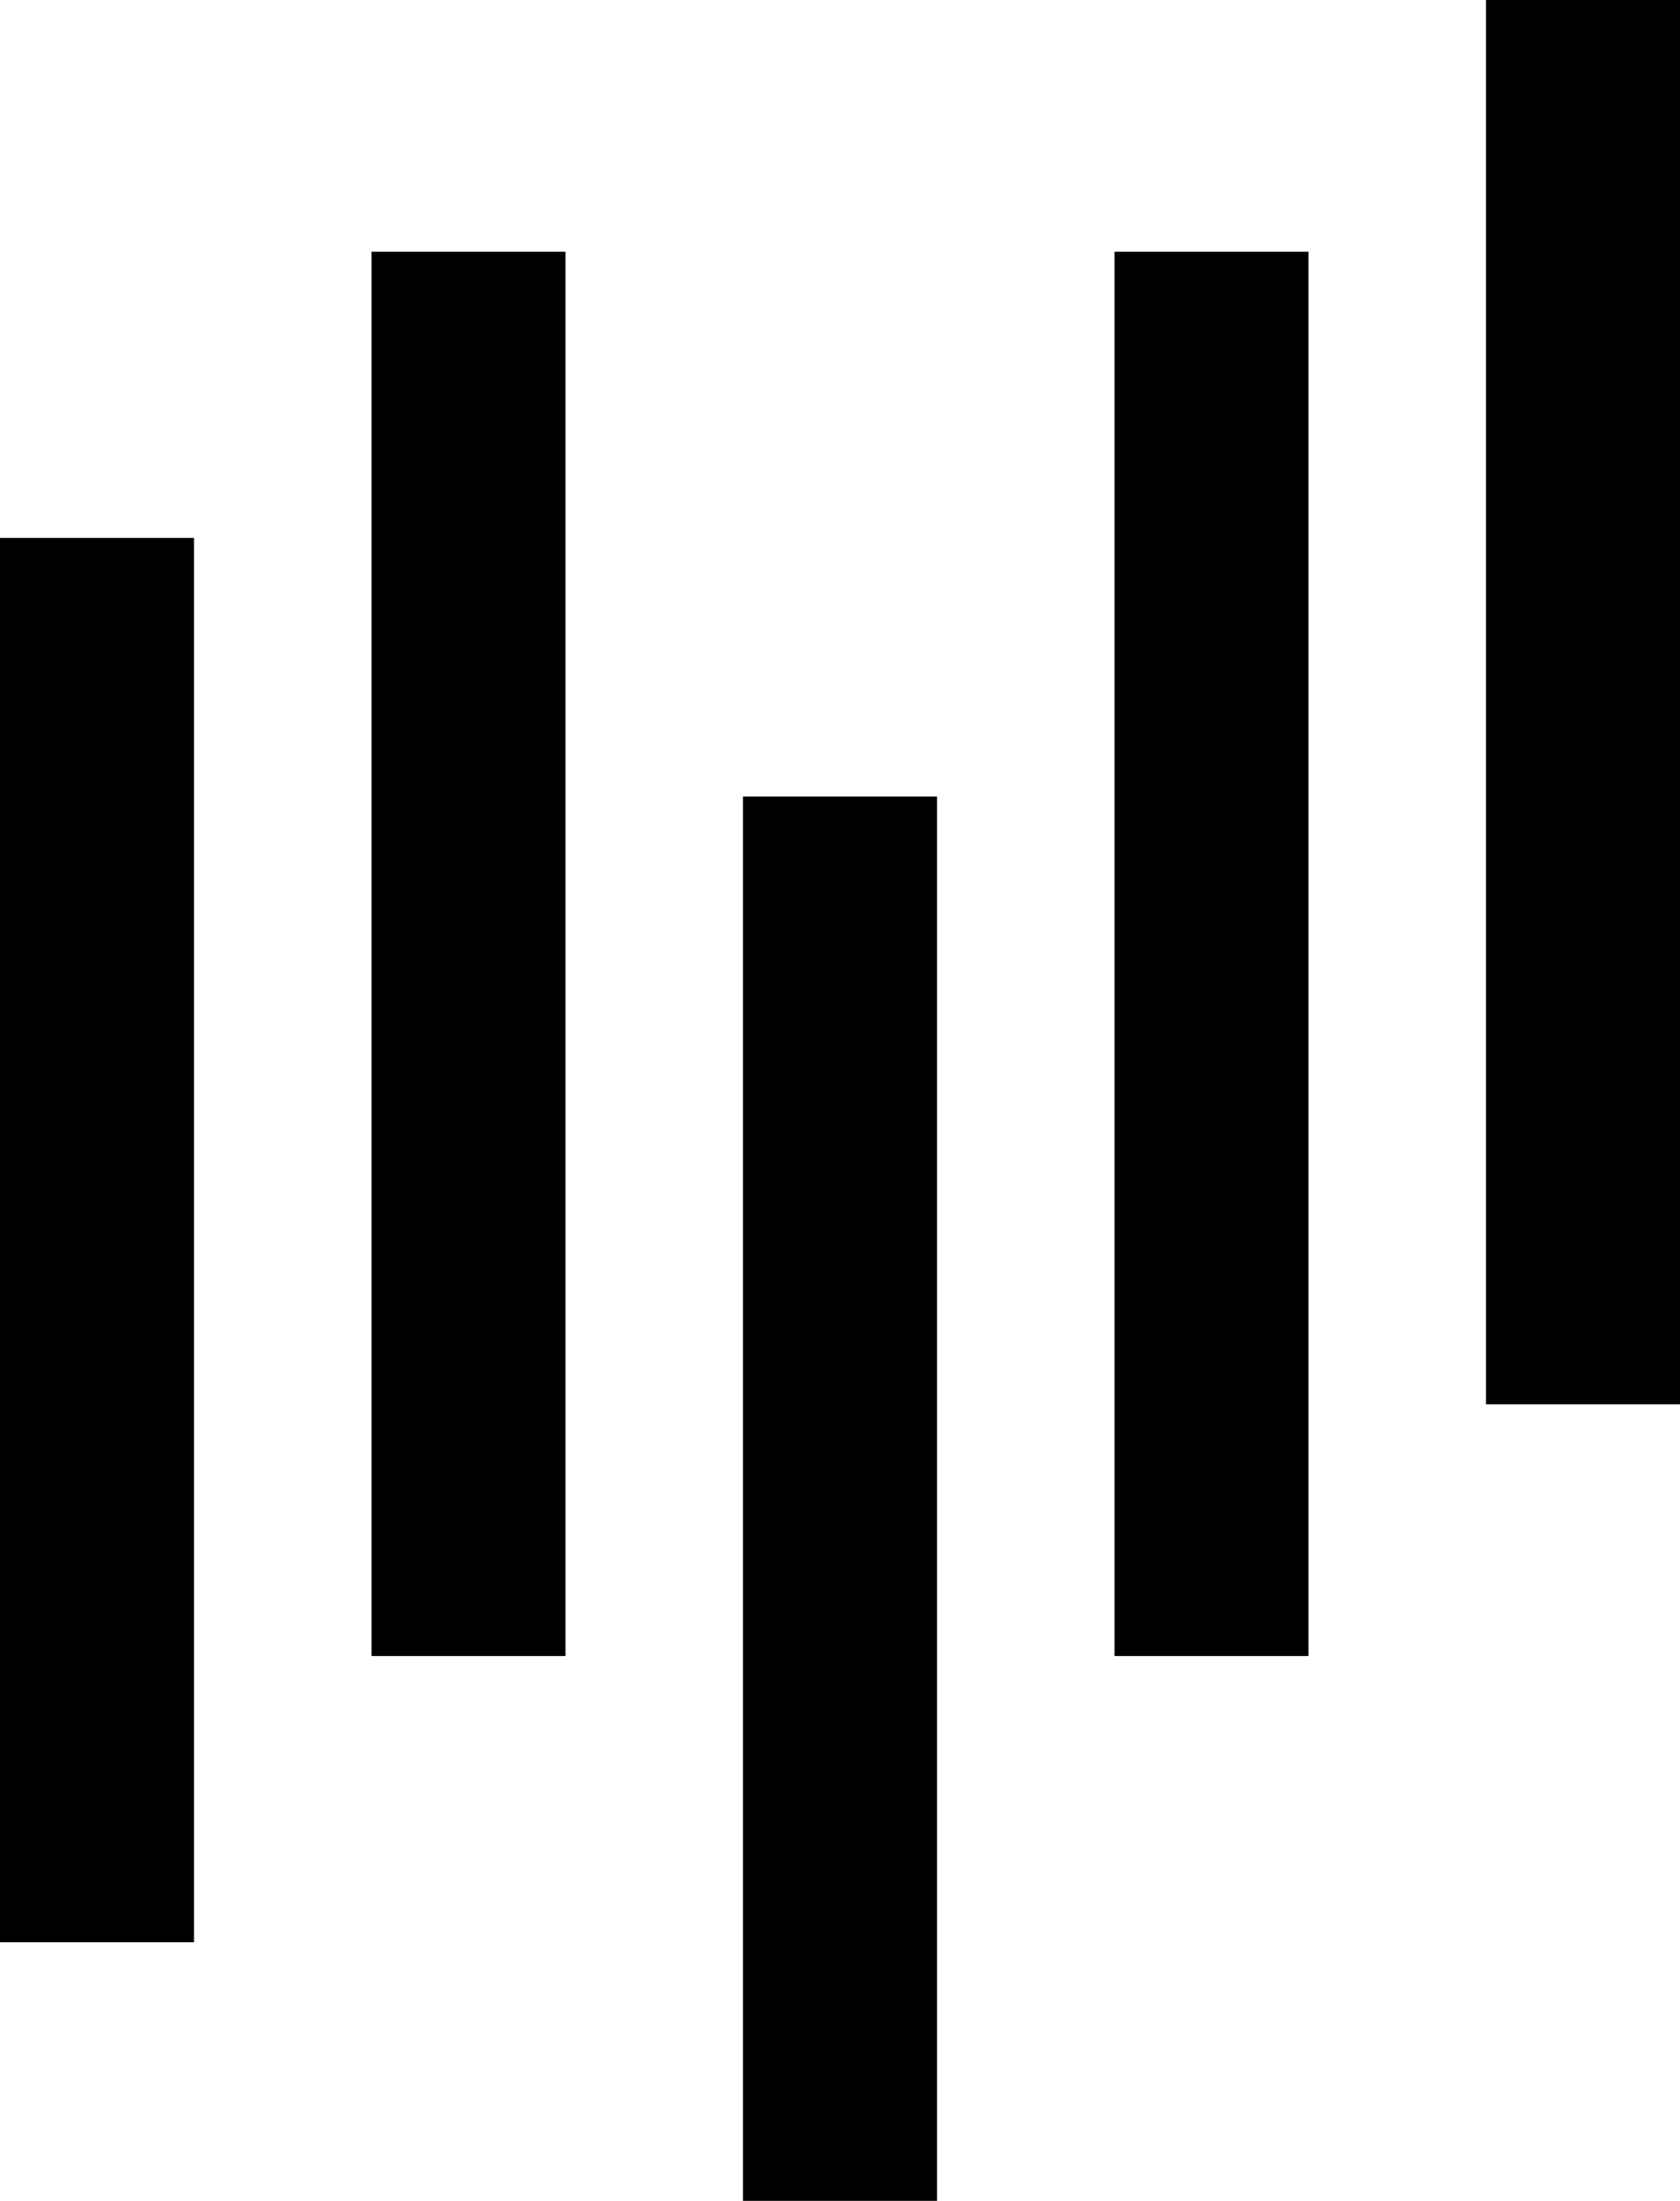
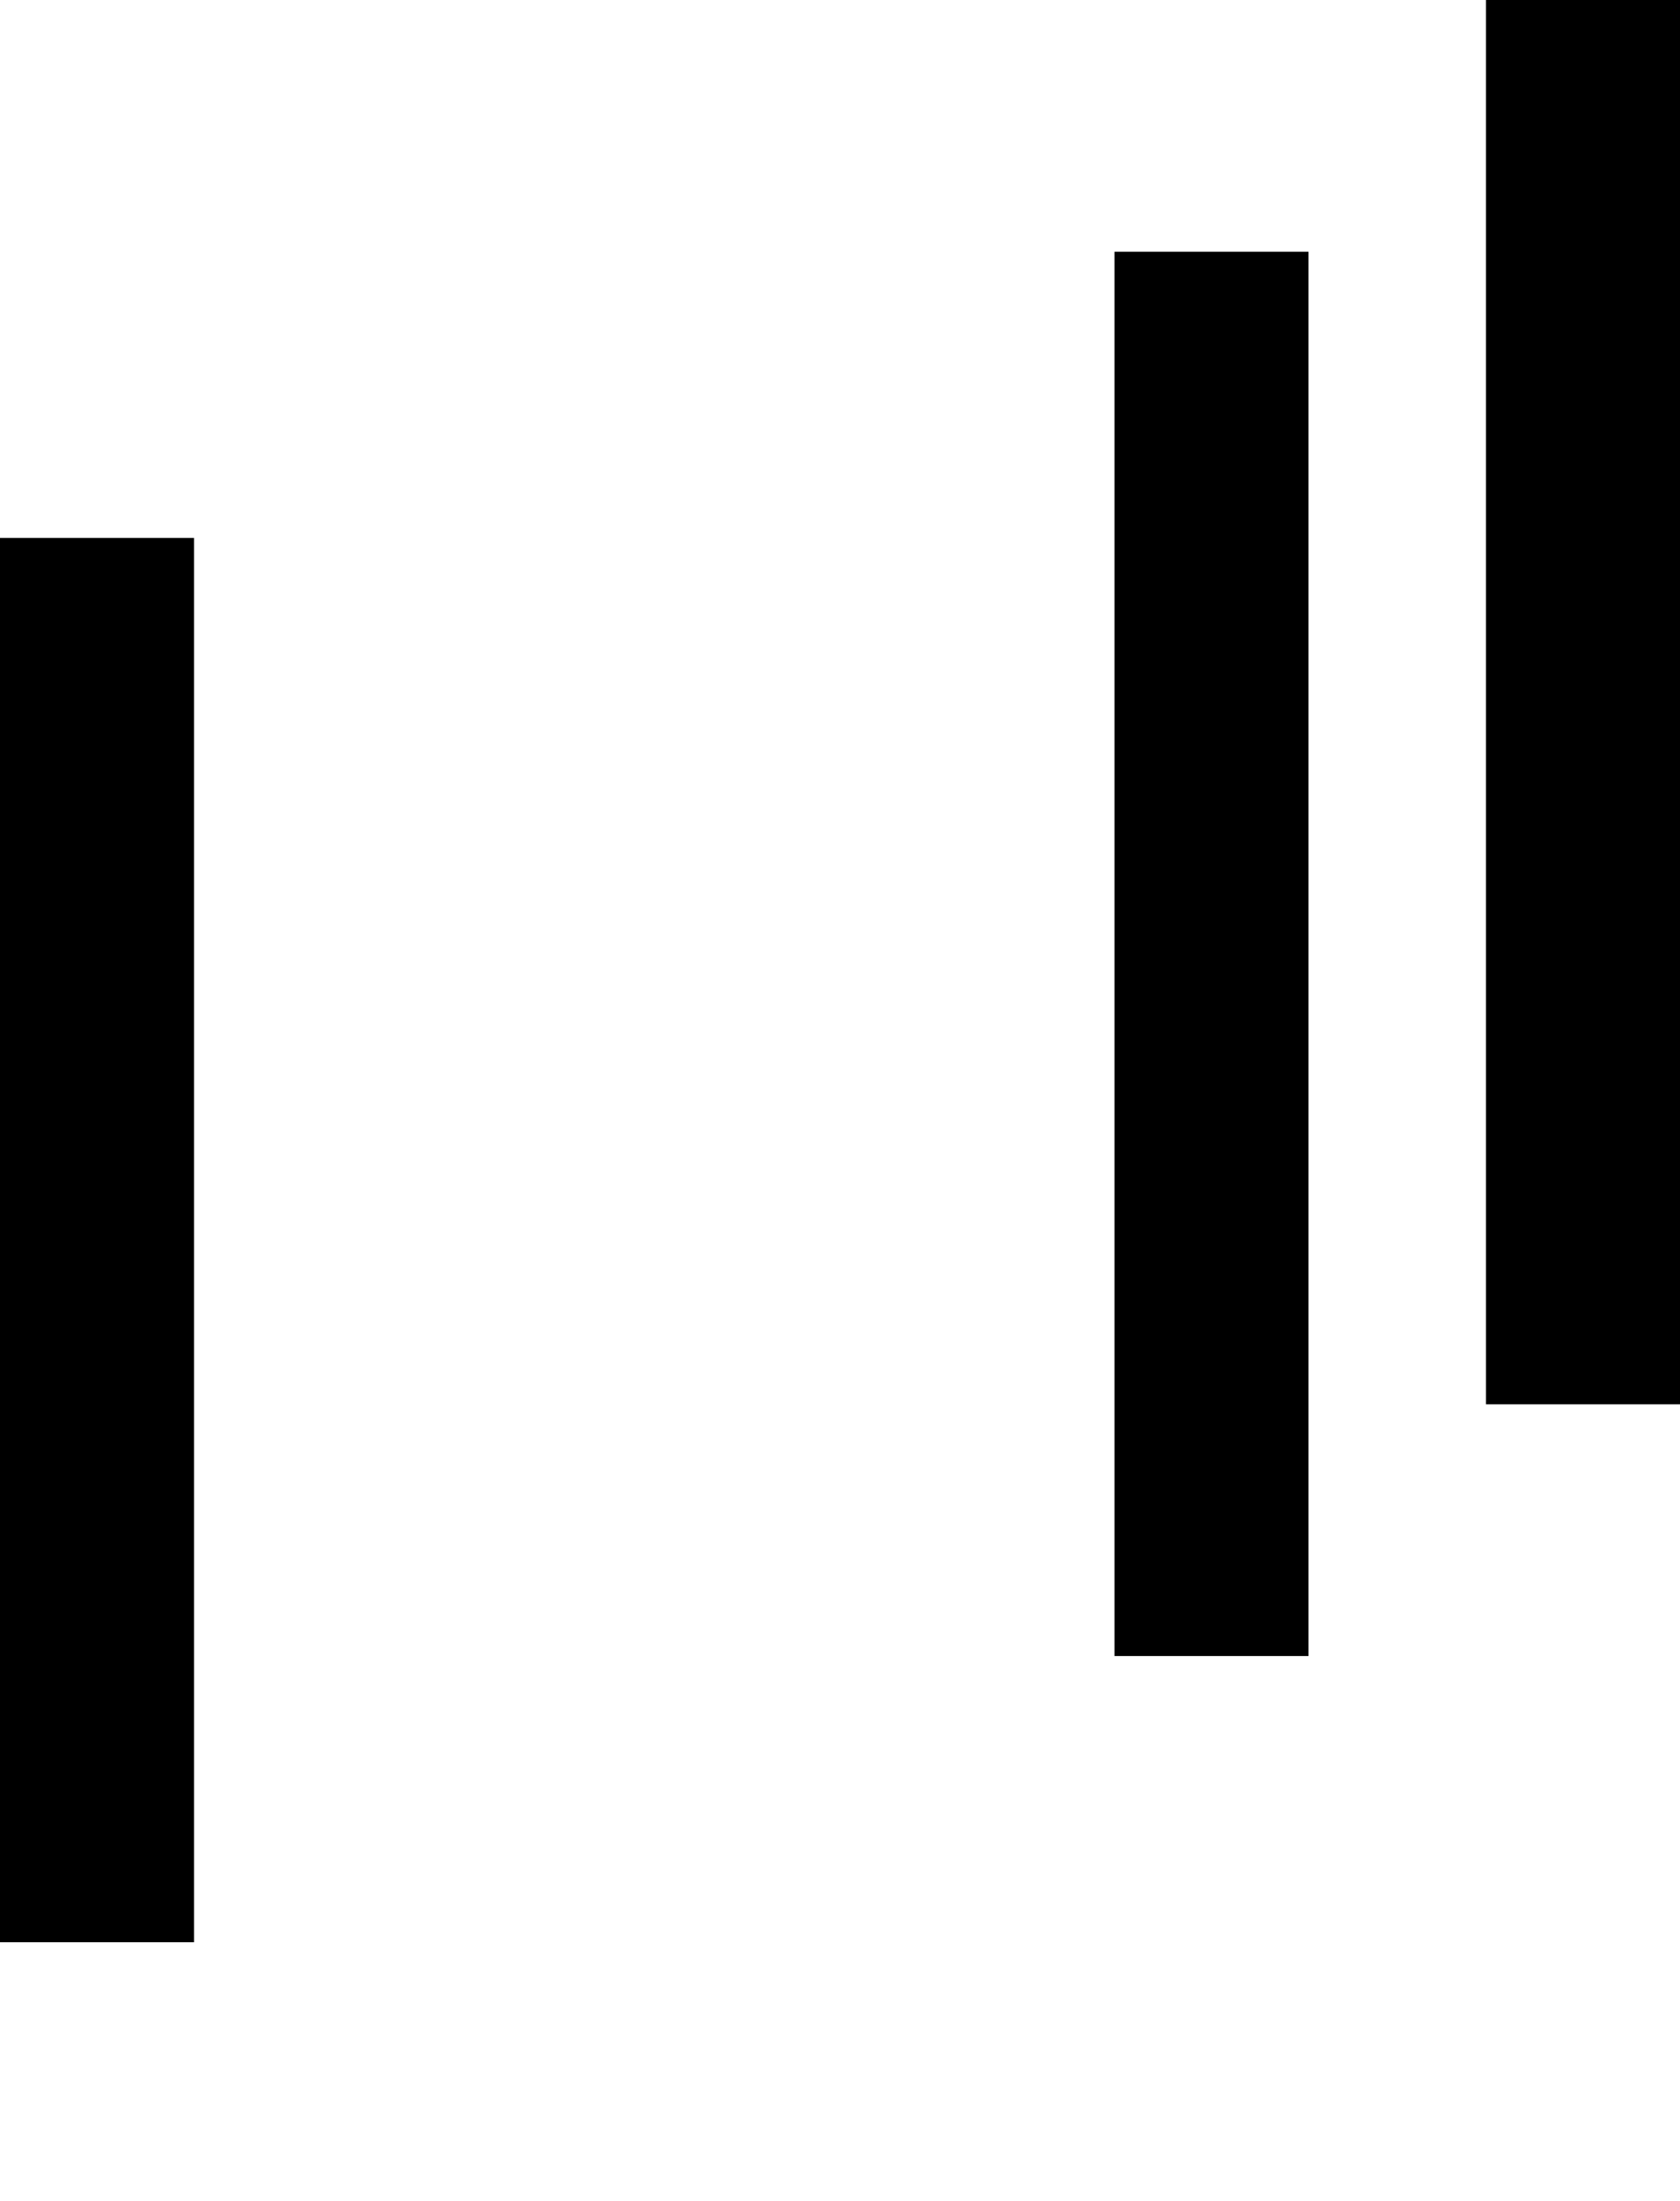
<svg xmlns="http://www.w3.org/2000/svg" width="290.733" height="380.837" viewBox="0 0 290.733 380.837">
  <g id="Raggruppa_11" data-name="Raggruppa 11" transform="translate(-5227.757 -1711.404)">
    <rect id="Rettangolo_45" data-name="Rettangolo 45" width="243.003" height="33.573" transform="translate(5261.33 1804.486) rotate(90)" />
-     <rect id="Rettangolo_51" data-name="Rettangolo 51" width="243.003" height="33.573" transform="translate(5325.62 1754.962) rotate(90)" />
-     <rect id="Rettangolo_52" data-name="Rettangolo 52" width="243.003" height="33.573" transform="translate(5389.91 1849.237) rotate(90)" />
    <rect id="Rettangolo_53" data-name="Rettangolo 53" width="243.003" height="33.573" transform="translate(5454.2 1754.962) rotate(90)" />
    <rect id="Rettangolo_54" data-name="Rettangolo 54" width="243.003" height="33.573" transform="translate(5518.49 1711.404) rotate(90)" />
  </g>
</svg>